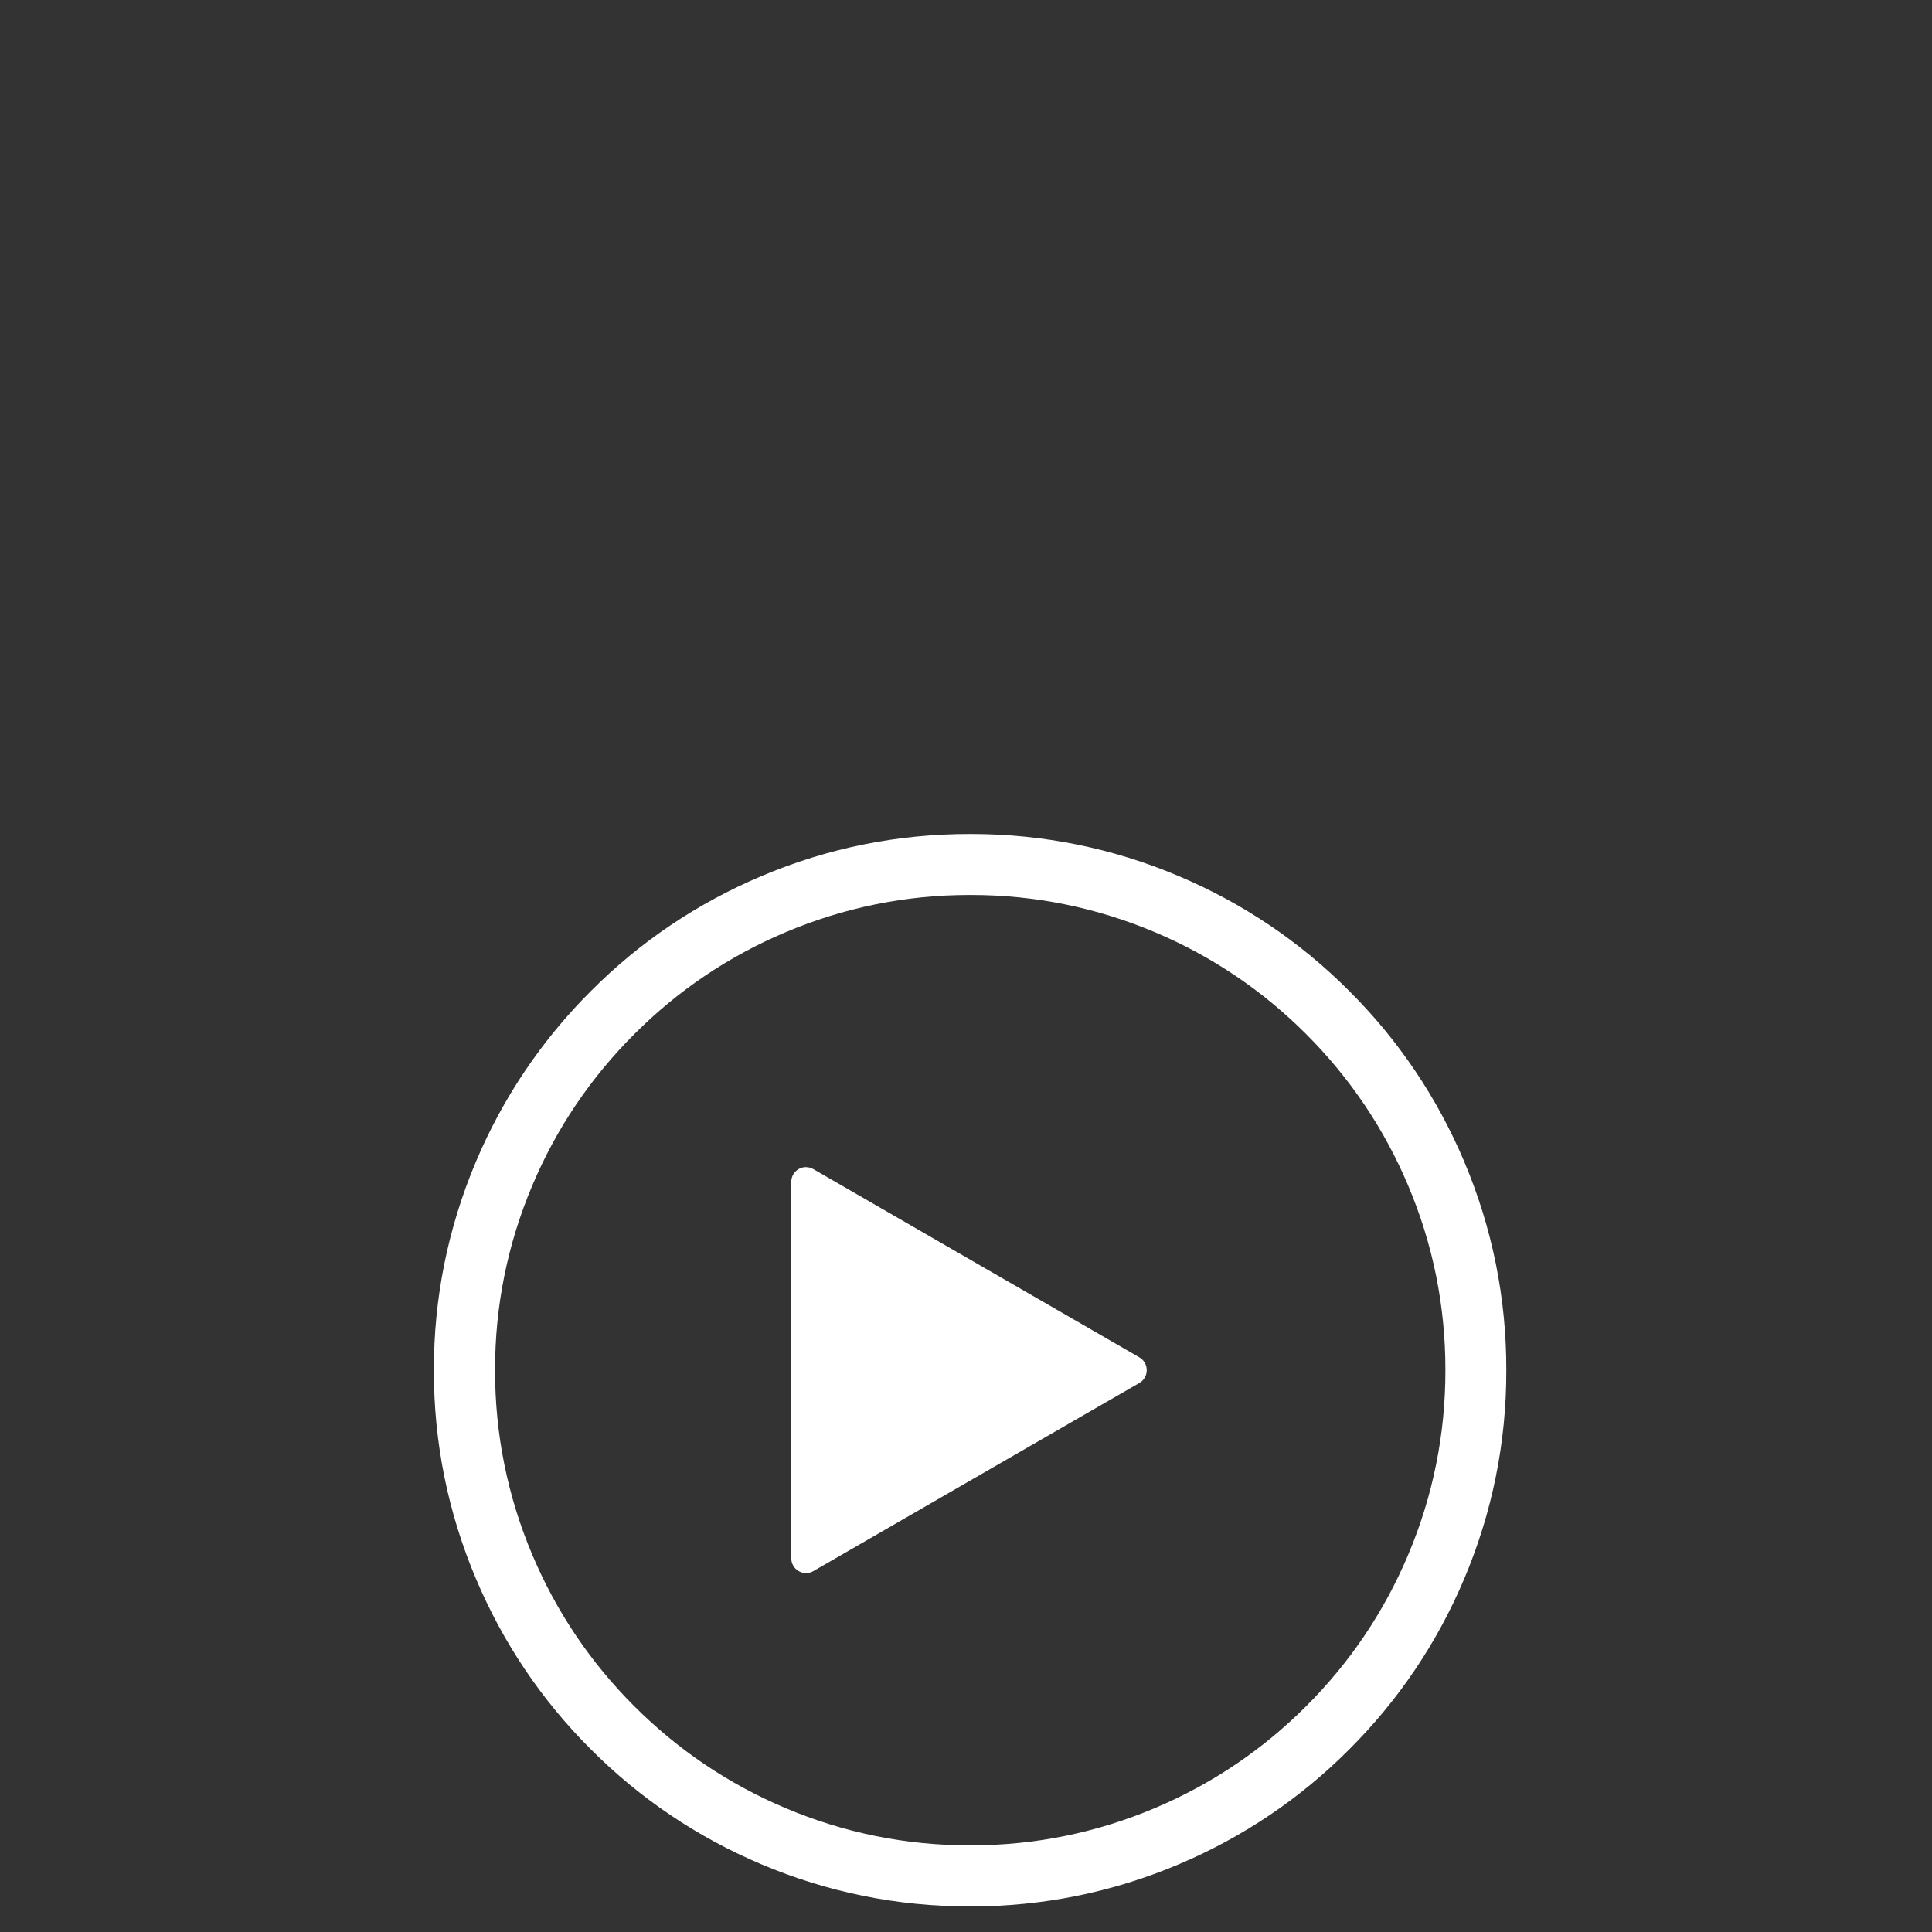
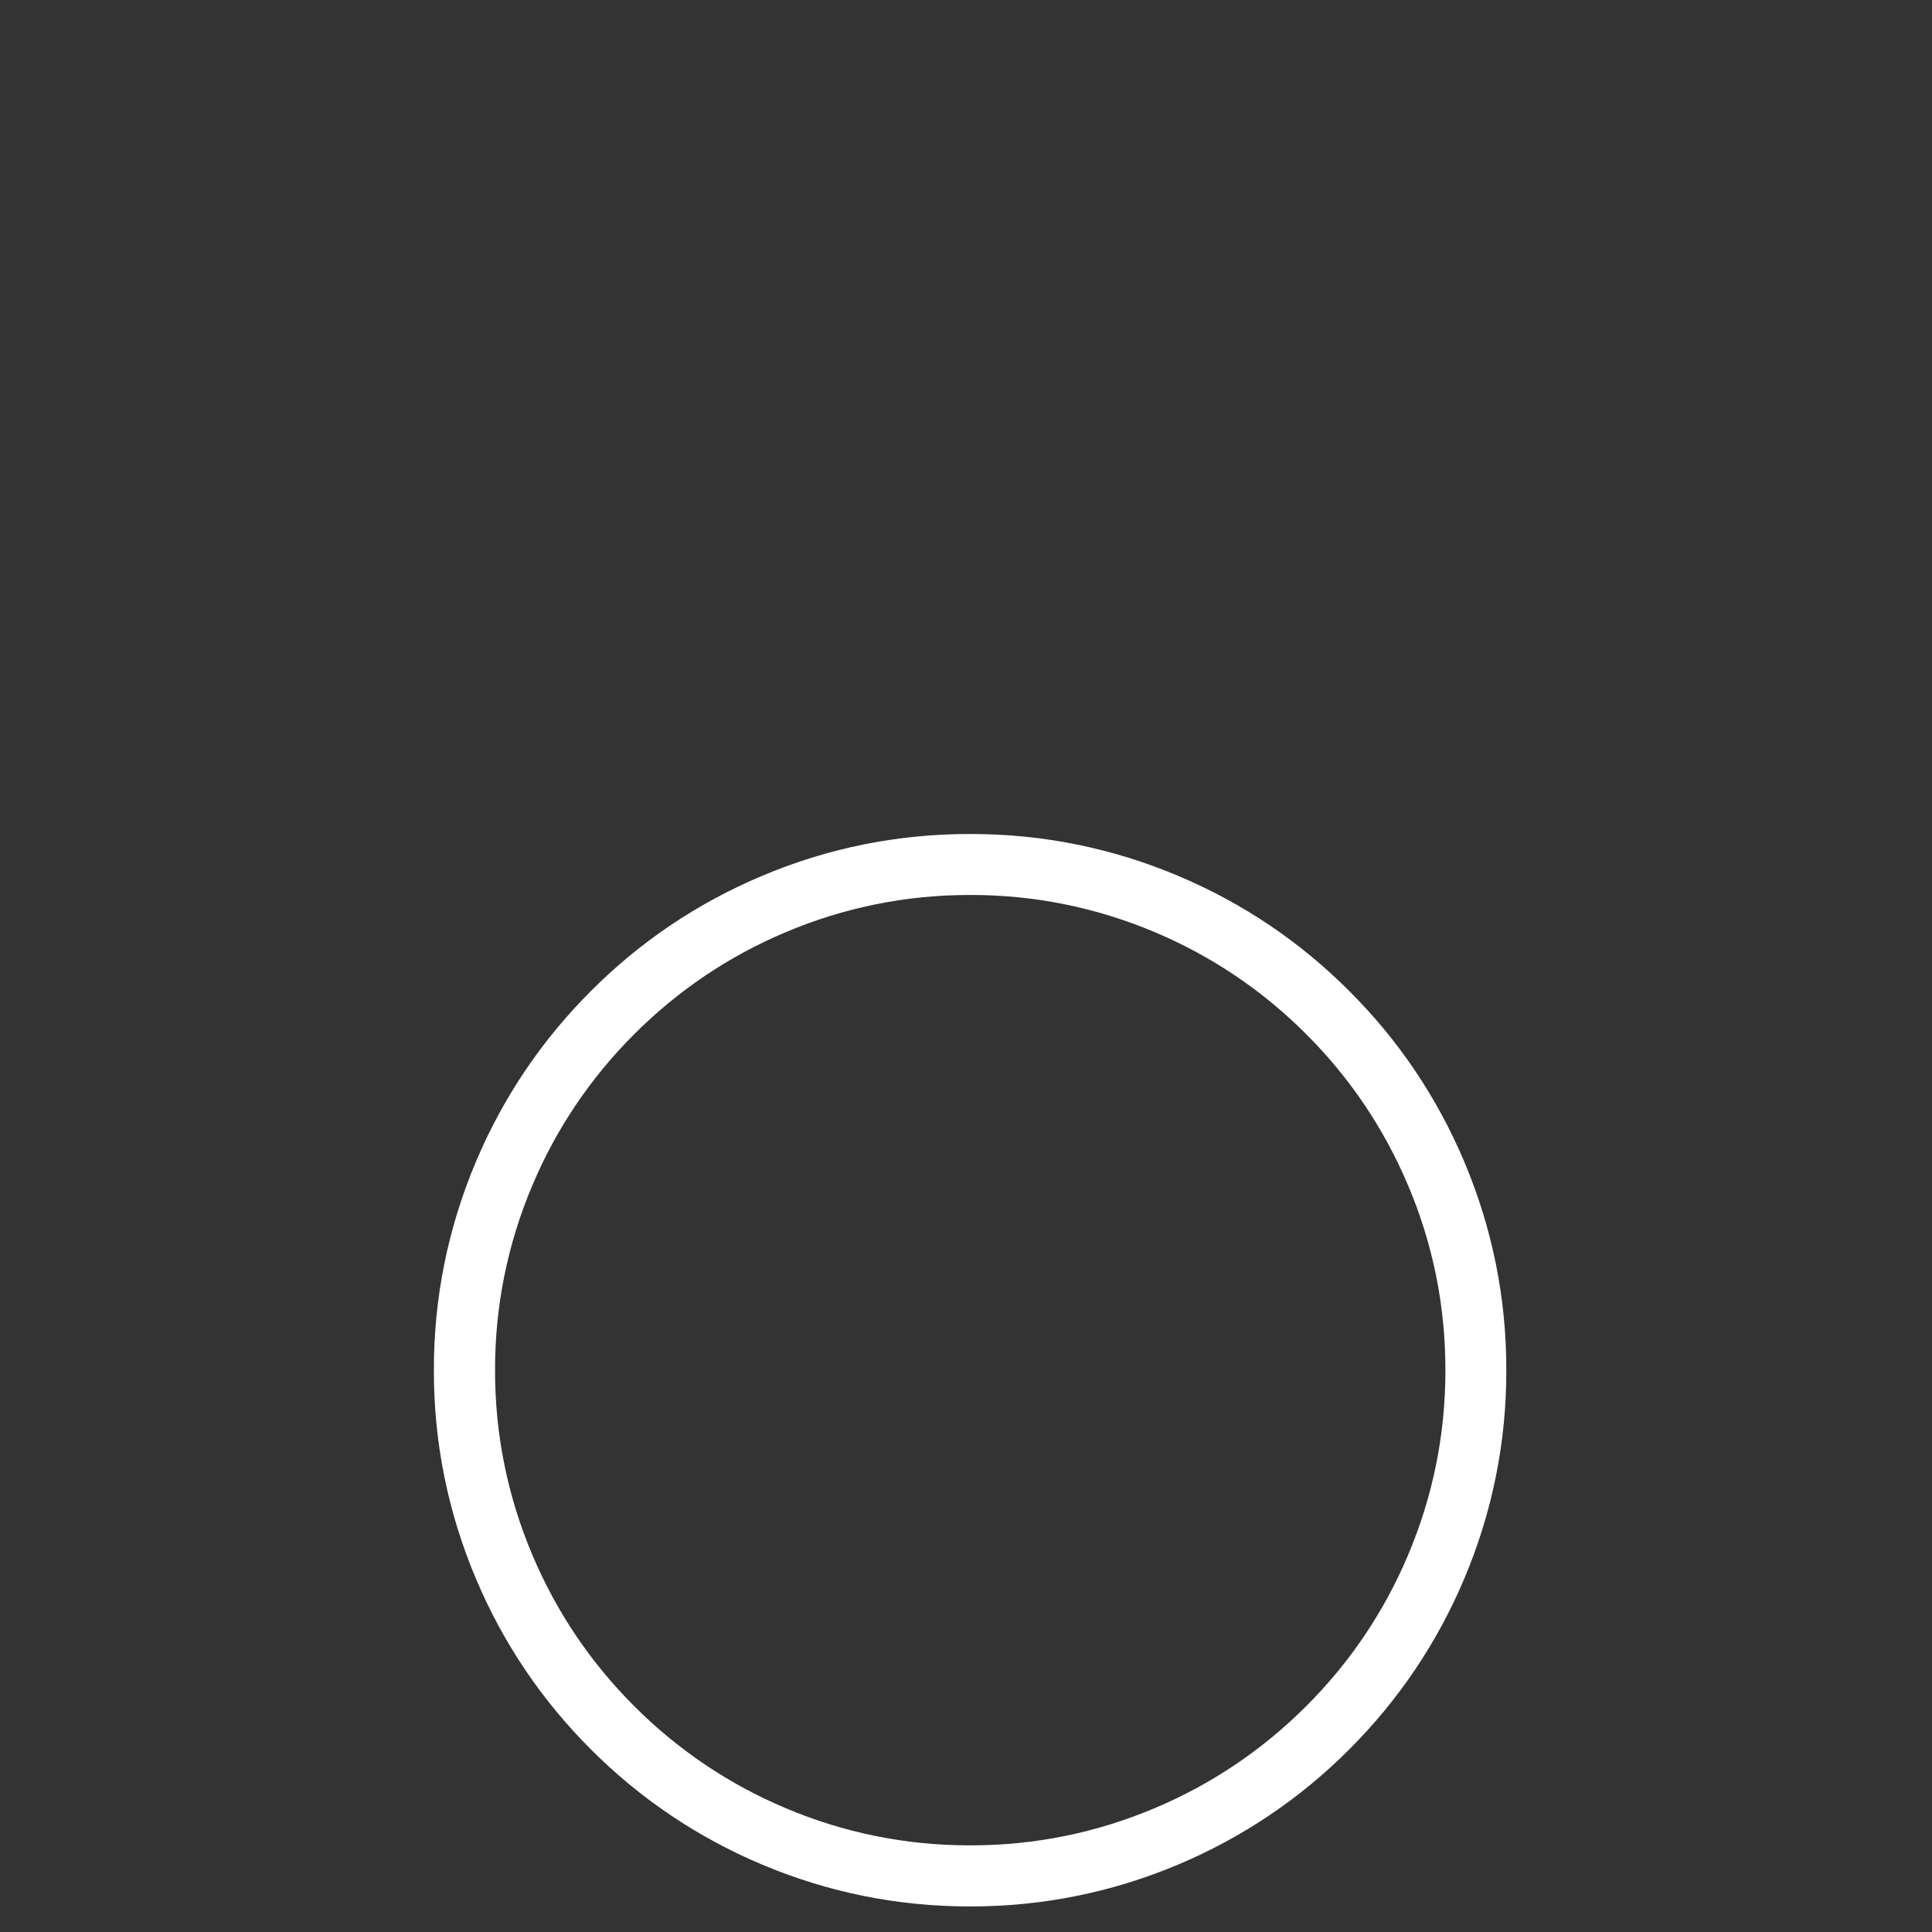
<svg xmlns="http://www.w3.org/2000/svg" width="59" height="59" viewBox="0 0 59 59" fill="none">
  <rect x="0" y="0" width="59" height="59" fill="#333333" stroke="none" />
  <g clip-path="url(#clip0_7244_2654)">
    <path d="M29.657 58.219H29.596C27.403 58.219 25.269 57.786 23.251 56.932C21.296 56.105 19.544 54.926 18.044 53.422C16.543 51.925 15.363 50.173 14.537 48.218C13.68 46.192 13.245 44.045 13.25 41.843C13.245 39.642 13.68 37.498 14.537 35.469C15.363 33.515 16.545 31.762 18.047 30.263C19.544 28.761 21.296 27.582 23.251 26.756C25.28 25.896 27.418 25.466 29.626 25.469H29.66C31.847 25.469 33.981 25.901 35.999 26.756C37.954 27.582 39.706 28.761 41.206 30.266C42.707 31.762 43.887 33.515 44.713 35.469C45.57 37.496 46.005 39.642 46 41.845C46.005 44.045 45.57 46.192 44.713 48.218C43.887 50.173 42.705 51.925 41.203 53.424C39.706 54.926 37.954 56.105 35.999 56.932C33.981 57.786 31.847 58.219 29.654 58.219H29.657ZM29.626 56.354H29.657C31.596 56.354 33.487 55.97 35.275 55.213C37.007 54.481 38.558 53.435 39.888 52.104C41.221 50.776 42.267 49.223 42.999 47.491C43.759 45.695 44.143 43.797 44.14 41.845C44.143 39.89 43.761 37.992 42.999 36.196C42.267 34.464 41.221 32.911 39.891 31.583C38.56 30.25 37.01 29.204 35.278 28.472C33.489 27.715 31.599 27.331 29.66 27.331C29.642 27.331 29.621 27.331 29.603 27.331C27.659 27.331 25.771 27.715 23.983 28.472C22.25 29.204 20.698 30.25 19.37 31.581C18.037 32.911 16.99 34.462 16.259 36.194C15.499 37.989 15.115 39.888 15.118 41.84C15.115 43.794 15.499 45.695 16.259 47.489C16.99 49.221 18.037 50.774 19.367 52.102C20.698 53.434 22.248 54.481 23.98 55.213C25.768 55.97 27.656 56.354 29.598 56.354H29.629H29.626Z" fill="white" />
-     <path d="M24.617 35.641C24.366 35.641 24.164 35.843 24.164 36.093V47.586C24.164 47.837 24.366 48.039 24.617 48.039C24.696 48.039 24.776 48.018 24.842 47.977L29.818 45.104L34.794 42.234C34.935 42.152 35.022 42.003 35.019 41.84C35.019 41.678 34.932 41.53 34.794 41.451L29.818 38.578L24.842 35.705C24.773 35.664 24.696 35.643 24.617 35.643V35.641Z" fill="white" />
  </g>
  <defs>
    <clipPath id="clip0_7244_2654">
      <rect width="43.212" height="43.212" fill="white" transform="translate(8.477 15.008)" />
    </clipPath>
  </defs>
</svg>